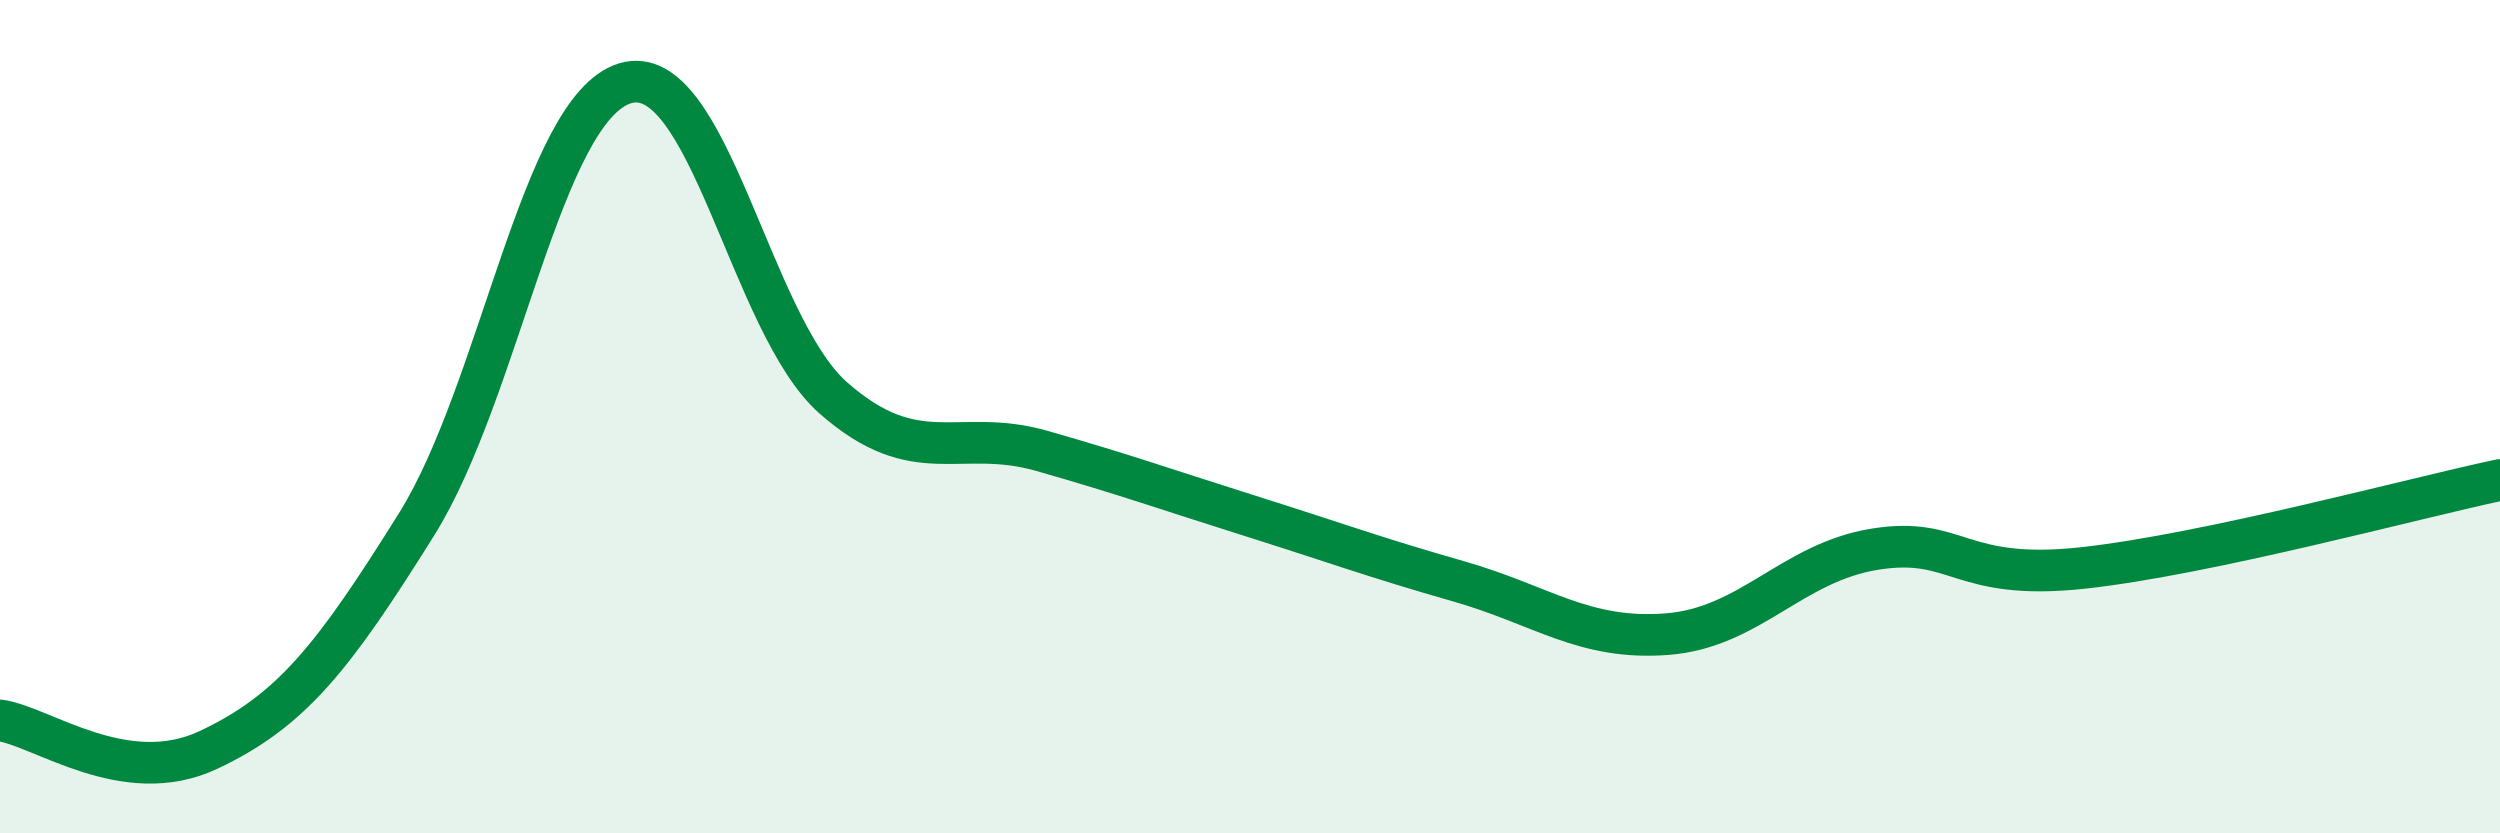
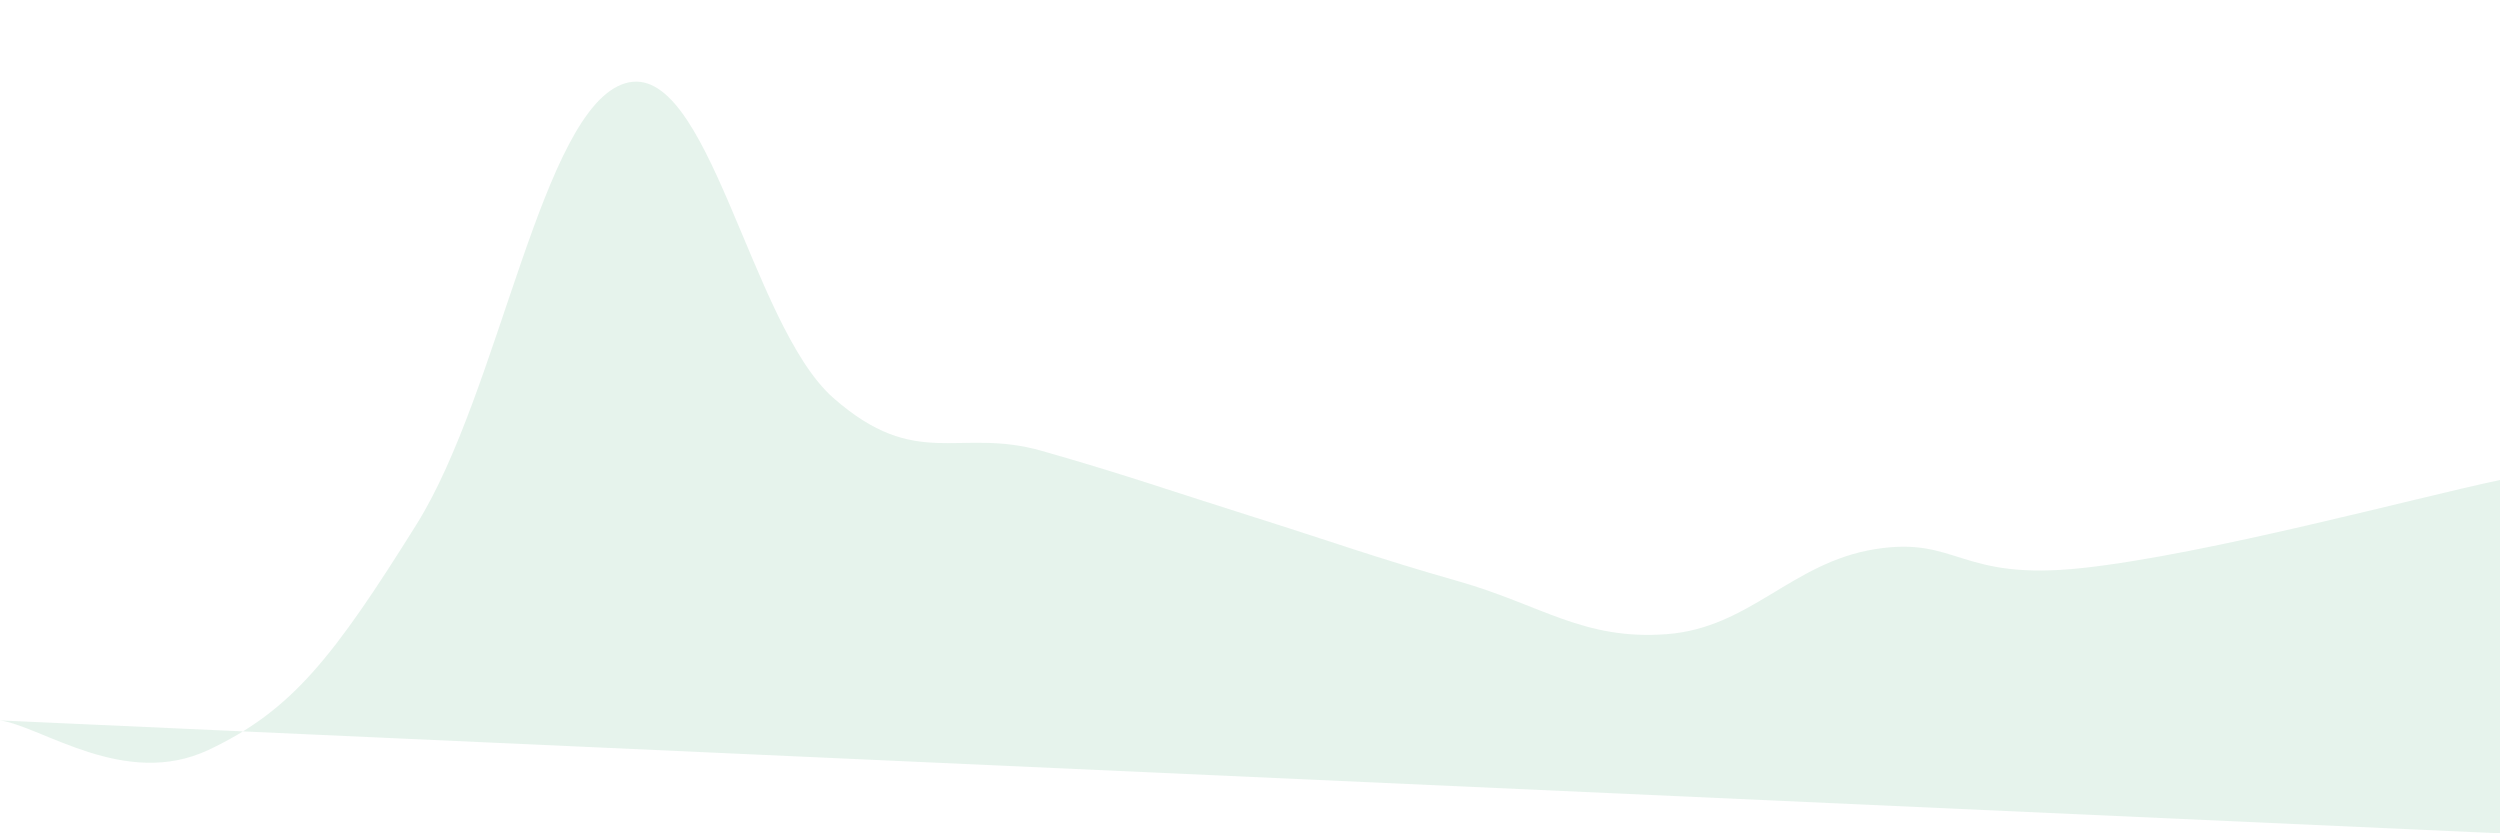
<svg xmlns="http://www.w3.org/2000/svg" width="60" height="20" viewBox="0 0 60 20">
-   <path d="M 0,17.29 C 1,17.43 3,18.94 5,18 C 7,17.06 8,15.78 10,12.58 C 12,9.38 13,2.61 15,2 C 17,1.39 18,7.79 20,9.55 C 22,11.31 23,10.25 25,10.82 C 27,11.39 28,11.75 30,12.38 C 32,13.01 33,13.38 35,13.95 C 37,14.52 38,15.37 40,15.22 C 42,15.07 43,13.5 45,13.18 C 47,12.86 47,13.96 50,13.63 C 53,13.3 58,11.94 60,11.52L60 20L0 20Z" fill="#008740" opacity="0.1" stroke-linecap="round" stroke-linejoin="round" />
-   <path d="M 0,17.29 C 1,17.43 3,18.94 5,18 C 7,17.06 8,15.78 10,12.58 C 12,9.38 13,2.61 15,2 C 17,1.39 18,7.79 20,9.55 C 22,11.31 23,10.25 25,10.82 C 27,11.39 28,11.75 30,12.38 C 32,13.01 33,13.38 35,13.95 C 37,14.52 38,15.37 40,15.22 C 42,15.07 43,13.5 45,13.18 C 47,12.86 47,13.96 50,13.63 C 53,13.3 58,11.94 60,11.52" stroke="#008740" stroke-width="1" fill="none" stroke-linecap="round" stroke-linejoin="round" />
+   <path d="M 0,17.29 C 1,17.43 3,18.94 5,18 C 7,17.06 8,15.78 10,12.58 C 12,9.38 13,2.61 15,2 C 17,1.39 18,7.79 20,9.55 C 22,11.31 23,10.25 25,10.82 C 27,11.39 28,11.75 30,12.38 C 32,13.01 33,13.38 35,13.95 C 37,14.52 38,15.37 40,15.22 C 42,15.07 43,13.5 45,13.18 C 47,12.86 47,13.96 50,13.63 C 53,13.3 58,11.94 60,11.52L60 20Z" fill="#008740" opacity="0.1" stroke-linecap="round" stroke-linejoin="round" />
</svg>